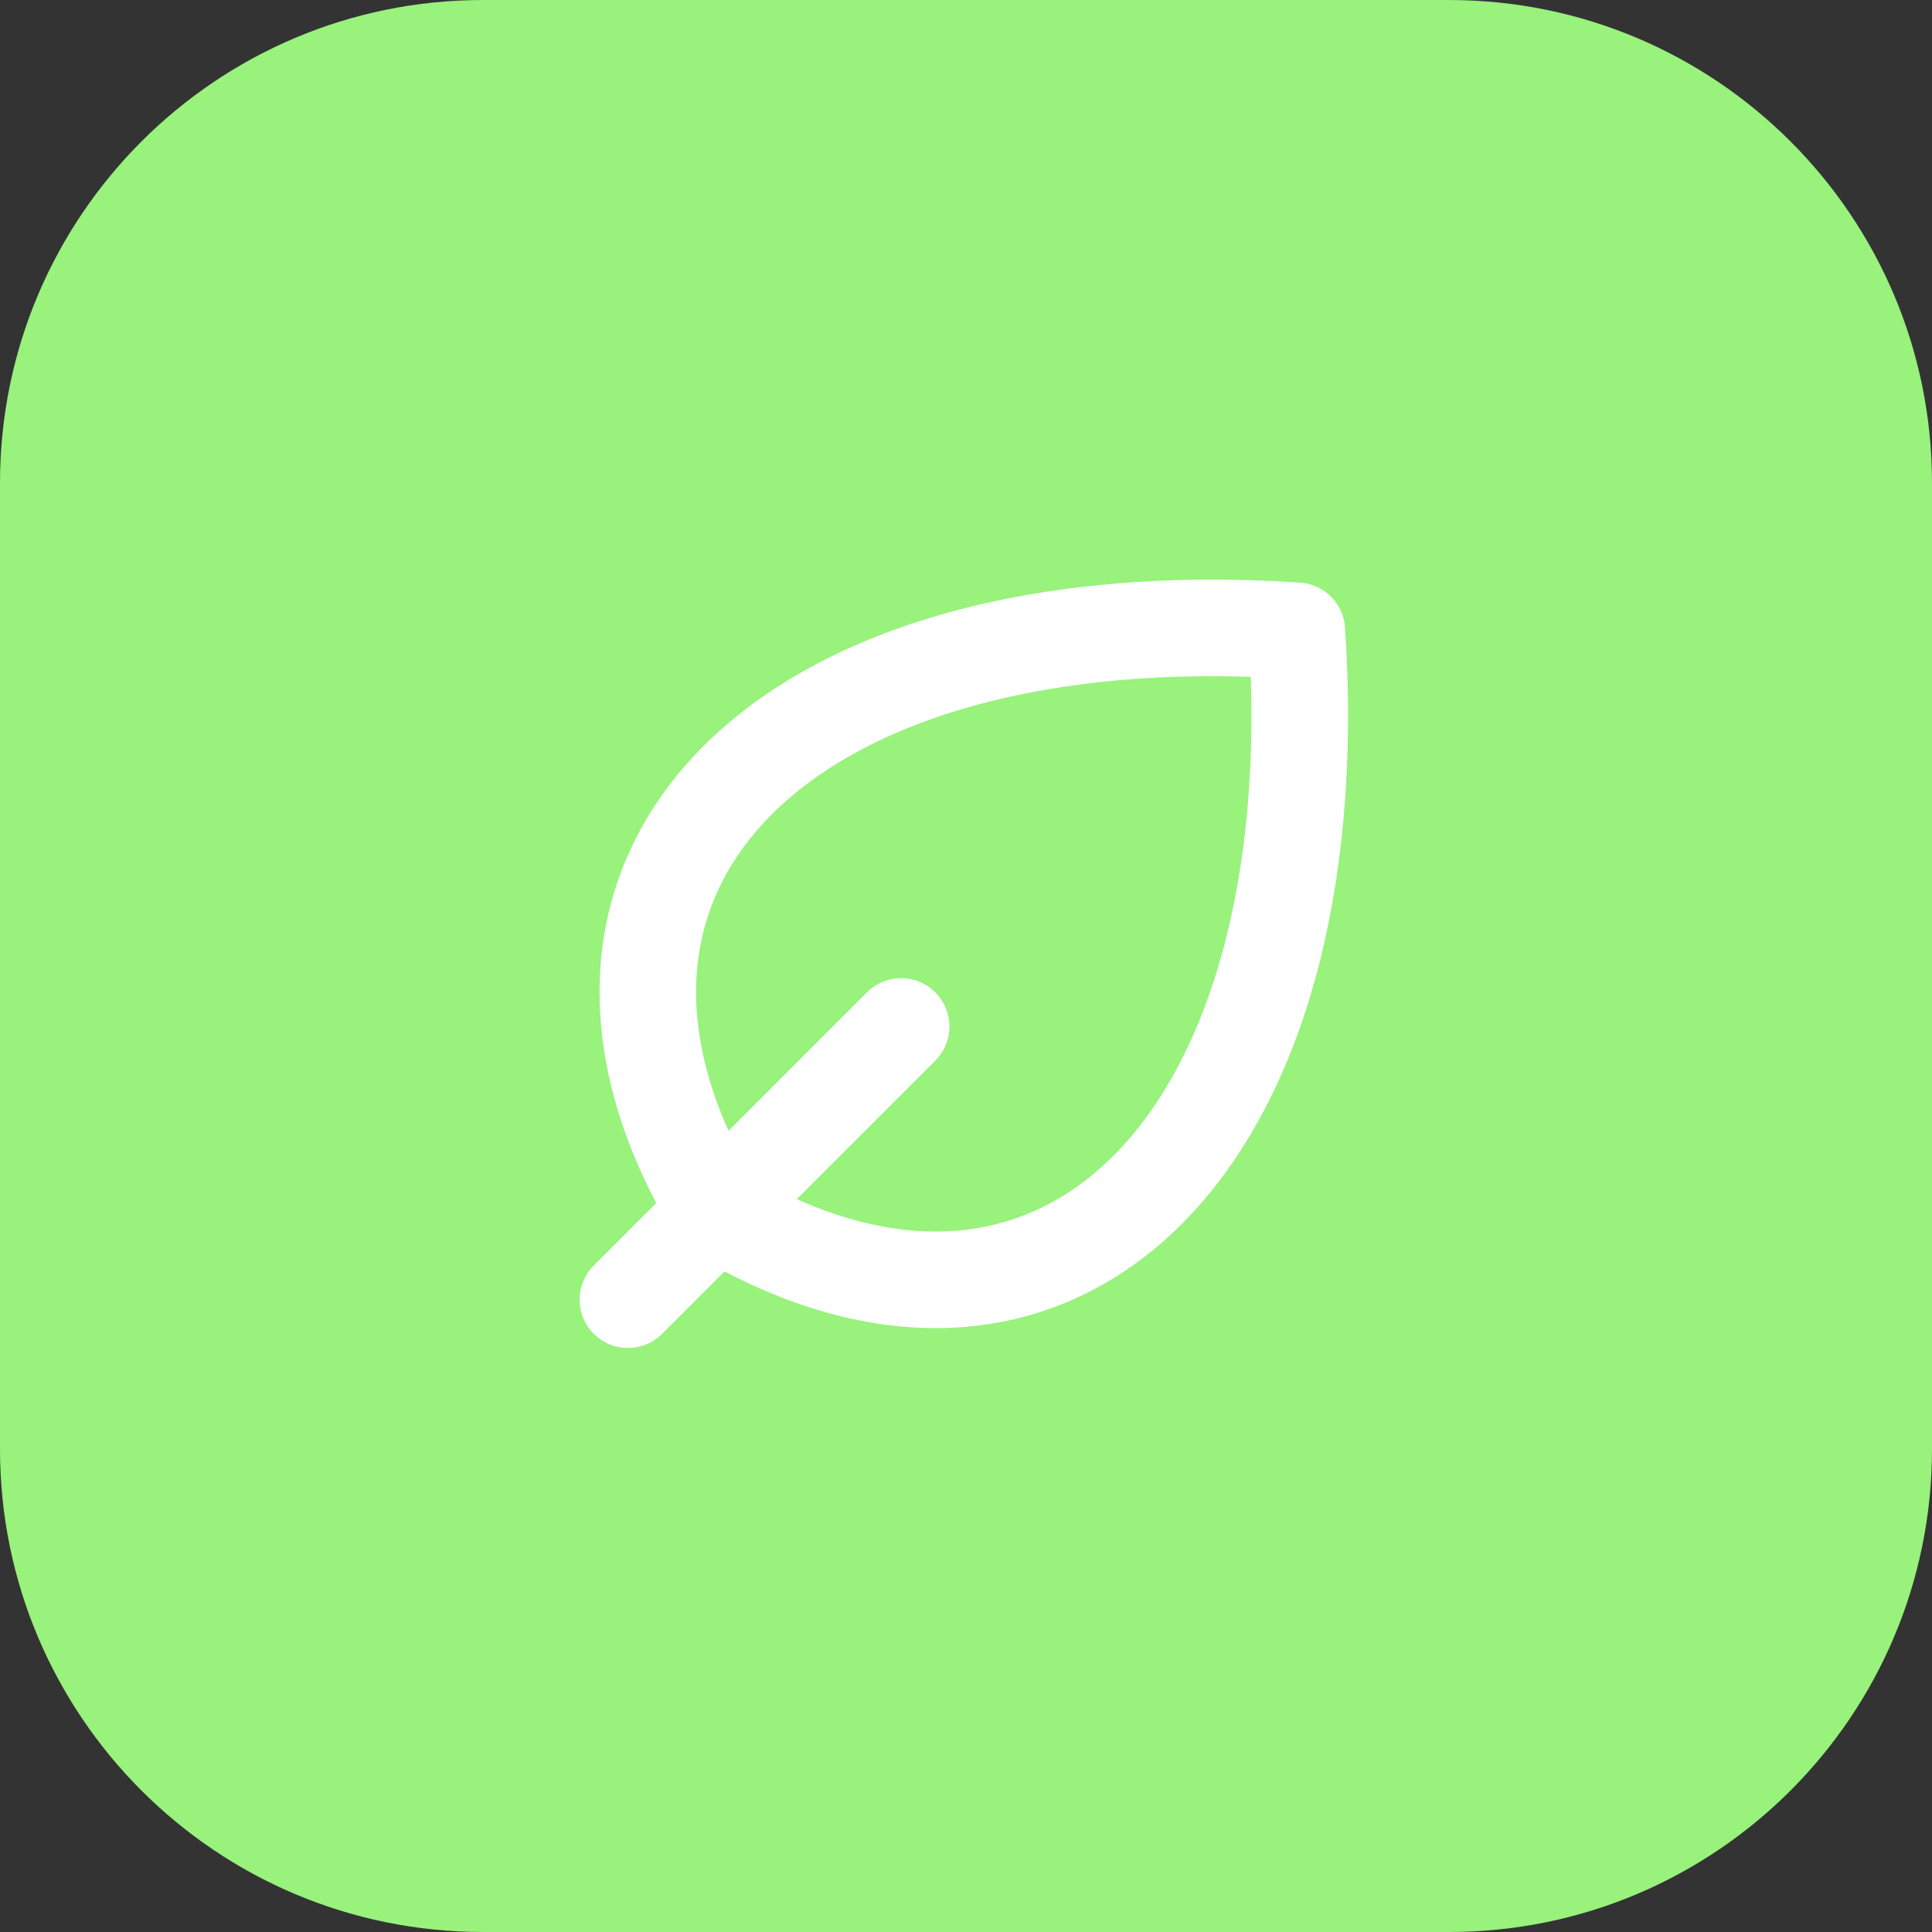
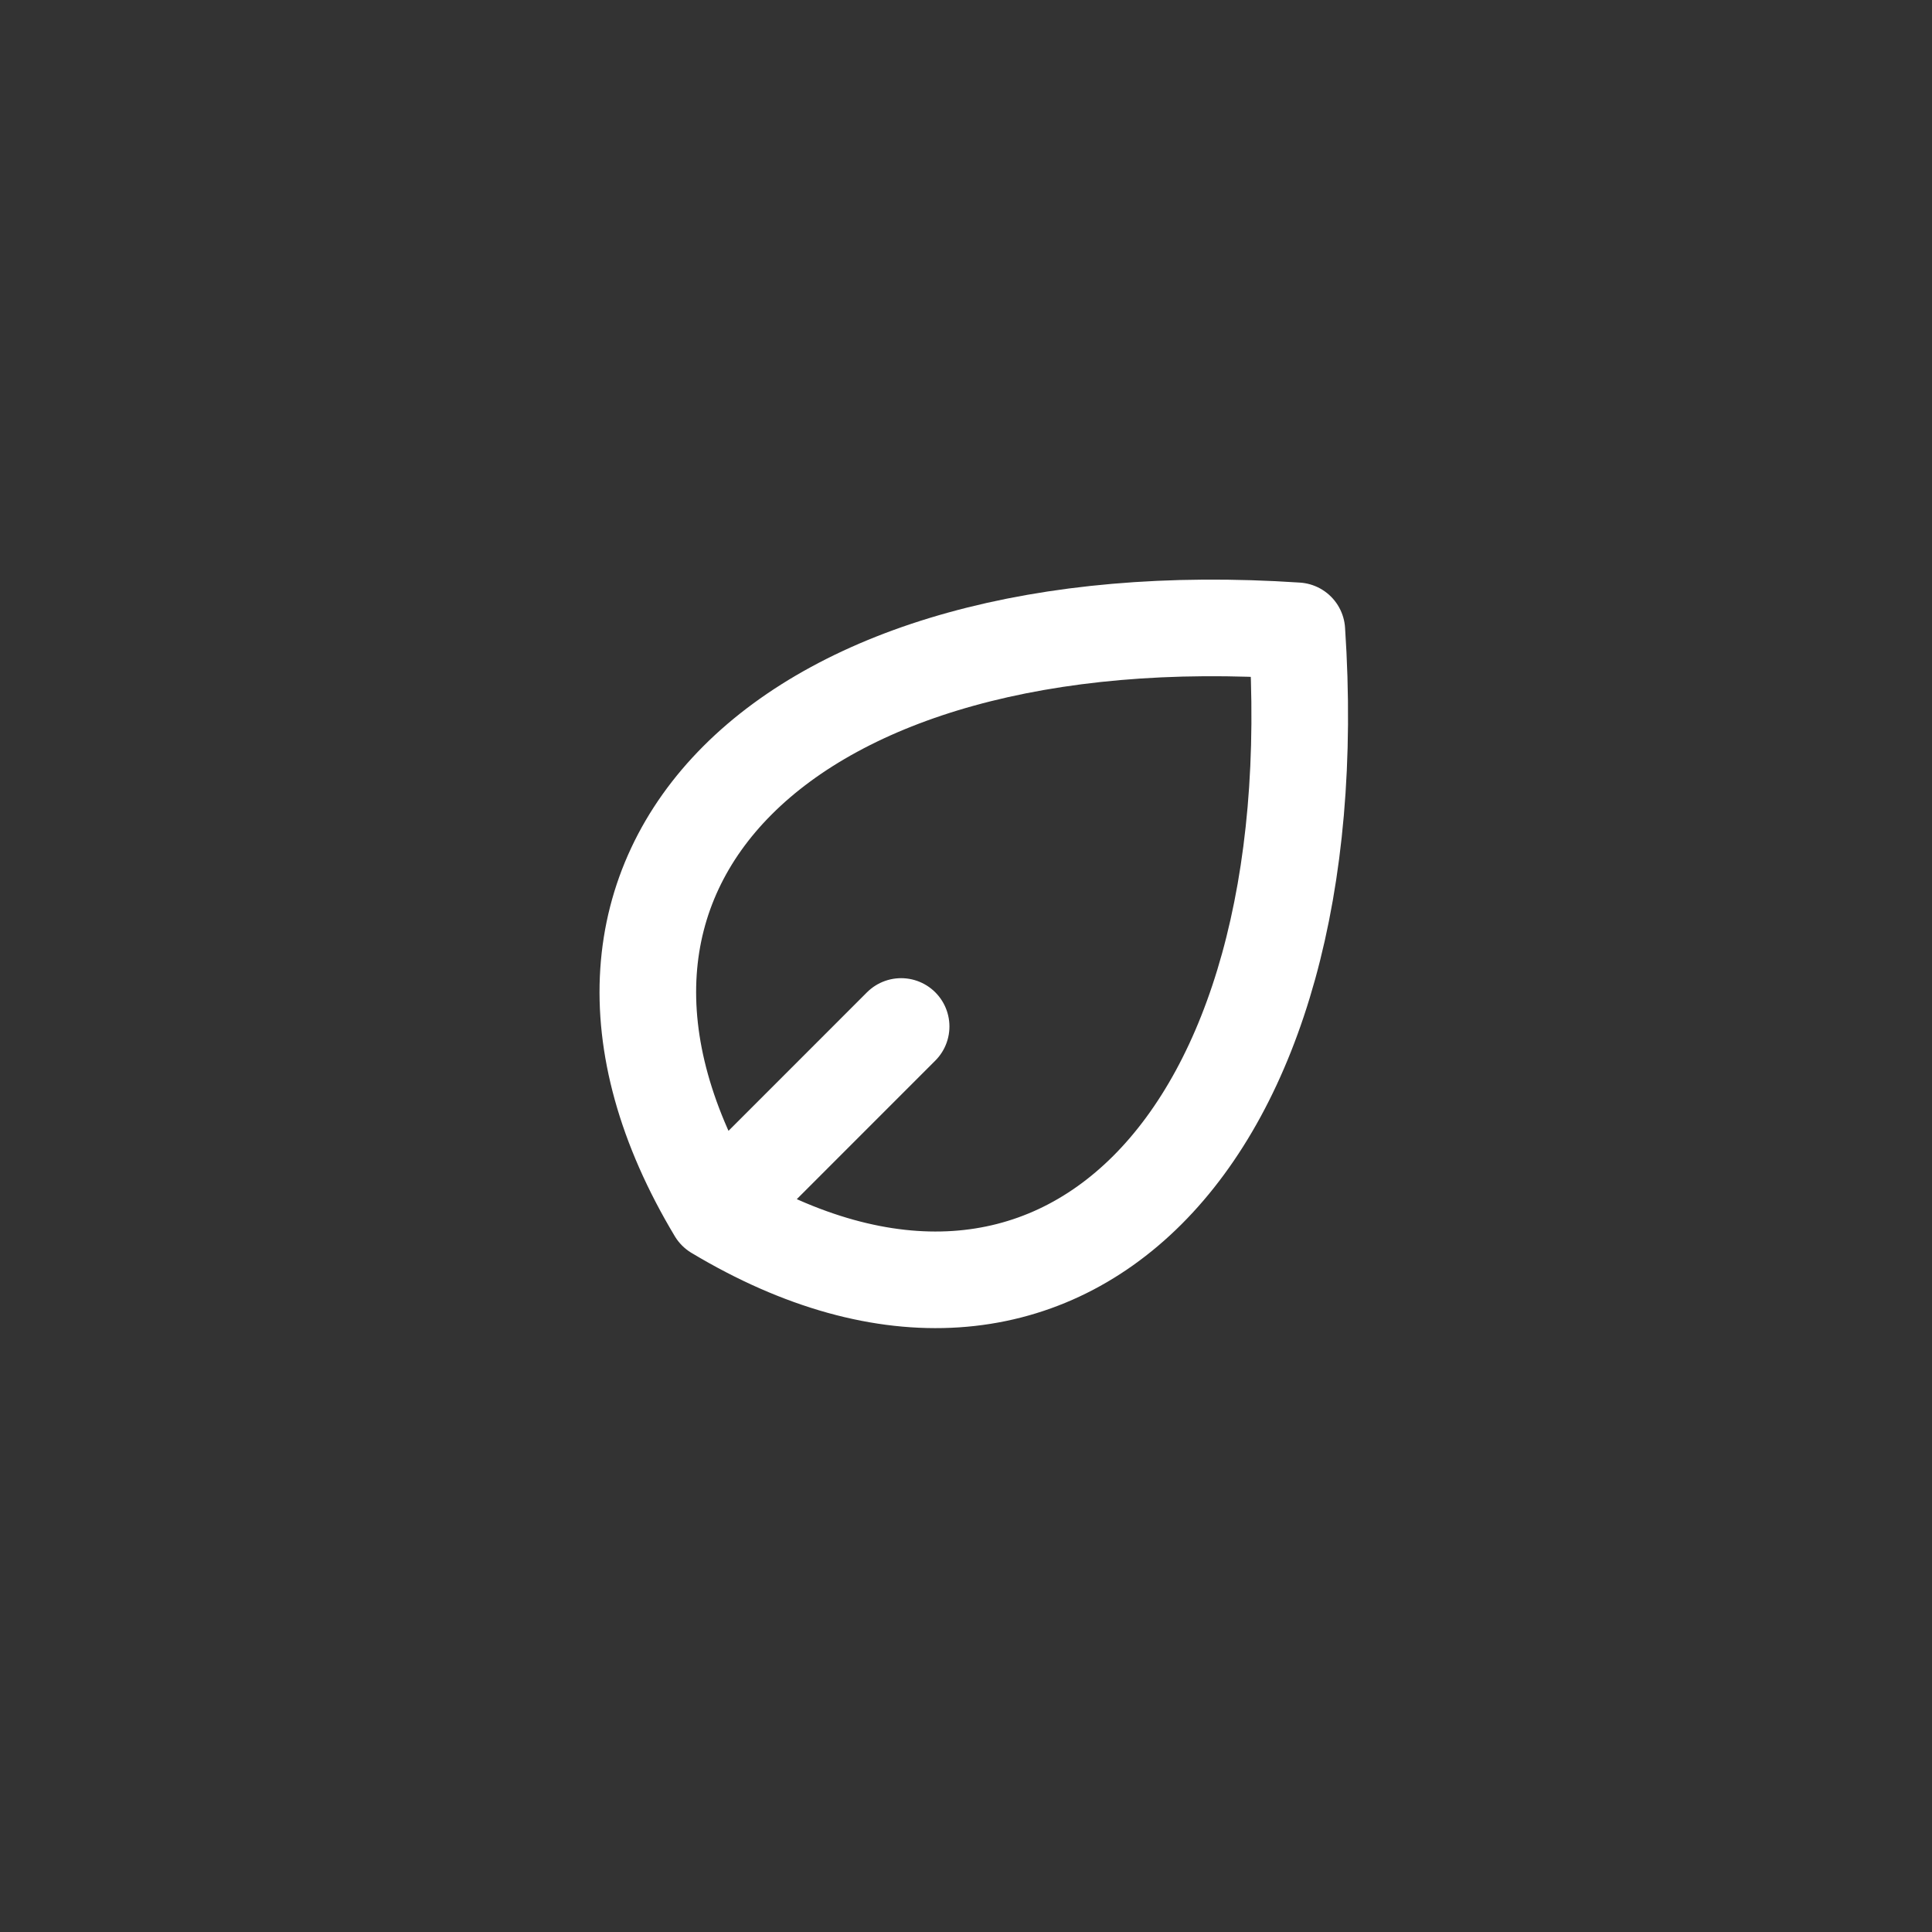
<svg xmlns="http://www.w3.org/2000/svg" width="40" height="40" viewBox="0 0 40 40" fill="none">
  <rect x="0" y="0" width="40" height="40" fill="#333333" stroke="none" />
-   <path d="M0 10C0 4.477 4.477 0 10 0H30C35.523 0 40 4.477 40 10V30C40 35.523 35.523 40 30 40H10C4.477 40 0 35.523 0 30V10Z" fill="#98F27C" />
-   <path d="M14.829 25.081C21.9 29.323 27.557 23.666 26.85 13.06C16.244 12.353 10.587 18.01 14.829 25.081ZM14.829 25.081C14.829 25.081 14.829 25.081 14.829 25.081ZM14.829 25.081L13 26.909M14.829 25.081L18.657 21.252" stroke="white" stroke-width="2" stroke-linecap="round" stroke-linejoin="round" />
+   <path d="M14.829 25.081C21.9 29.323 27.557 23.666 26.85 13.06C16.244 12.353 10.587 18.01 14.829 25.081ZM14.829 25.081C14.829 25.081 14.829 25.081 14.829 25.081ZM14.829 25.081M14.829 25.081L18.657 21.252" stroke="white" stroke-width="2" stroke-linecap="round" stroke-linejoin="round" />
</svg>